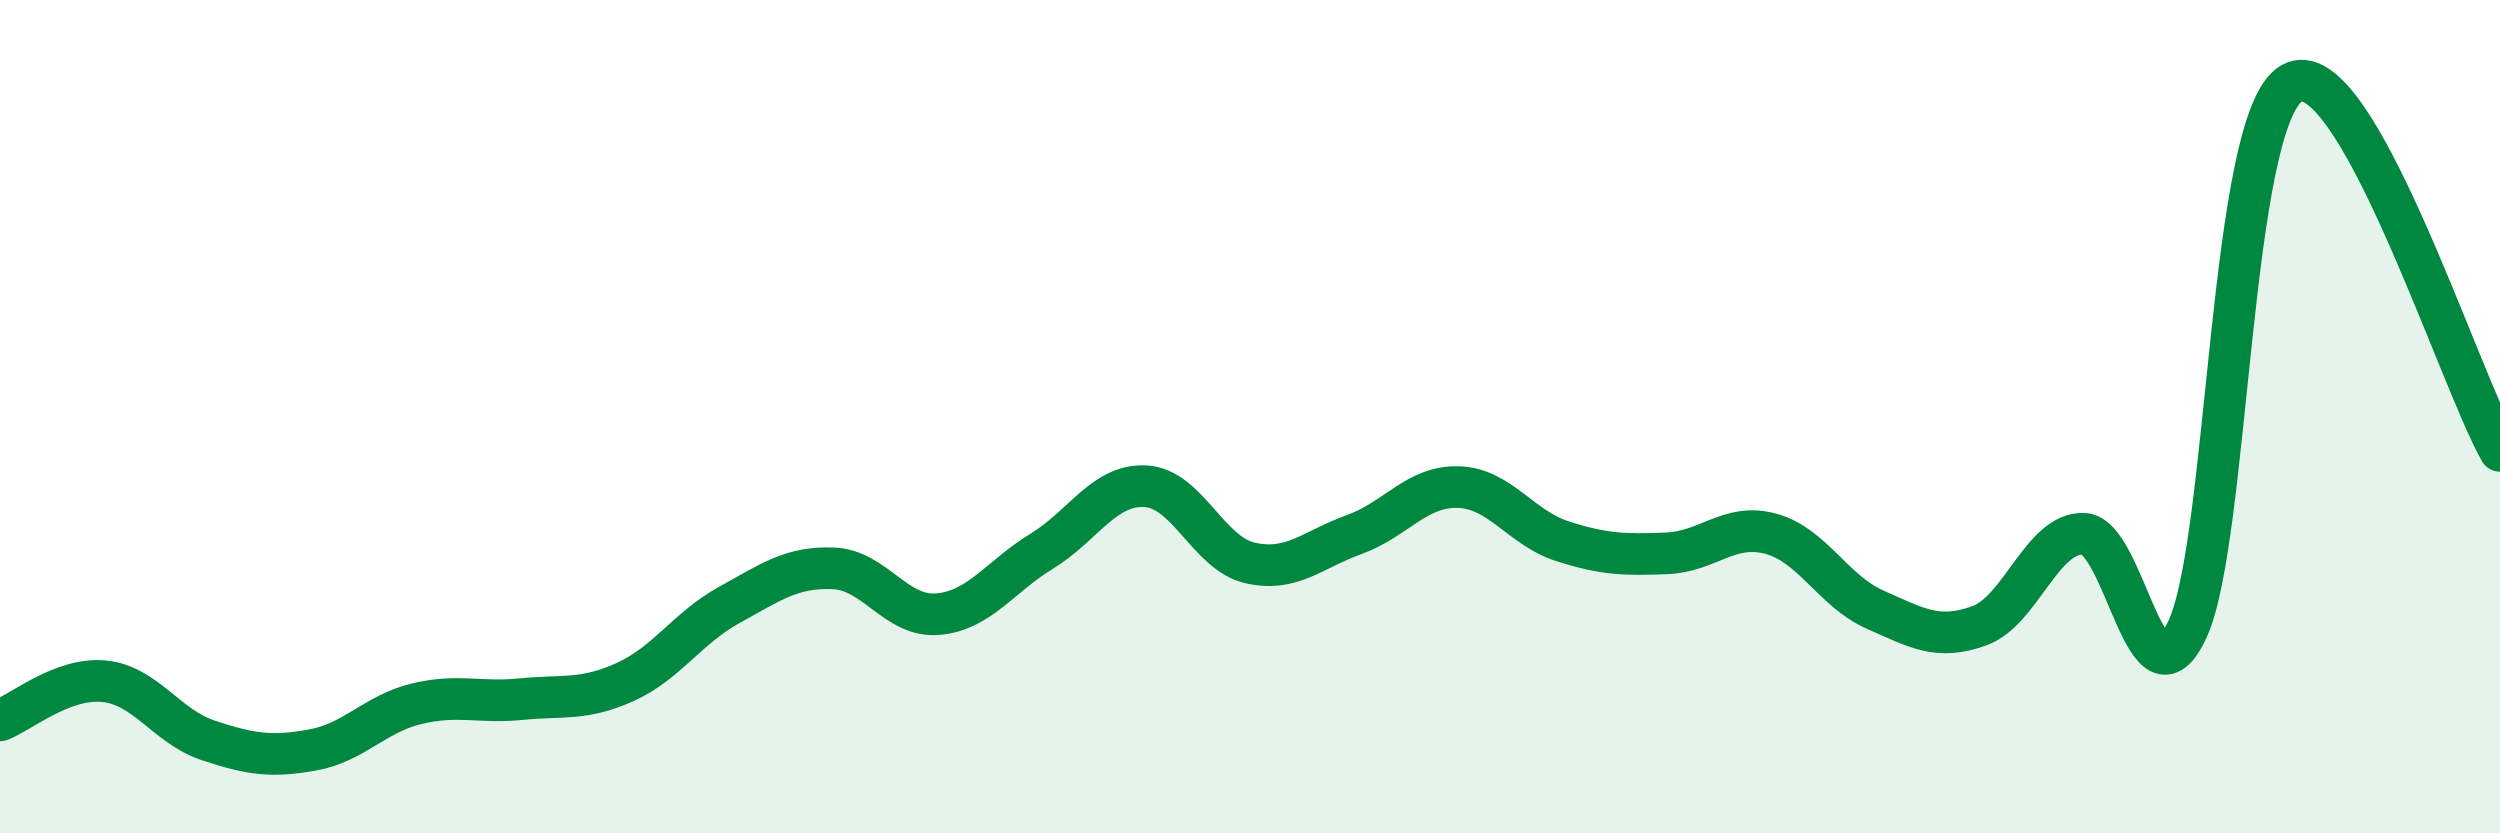
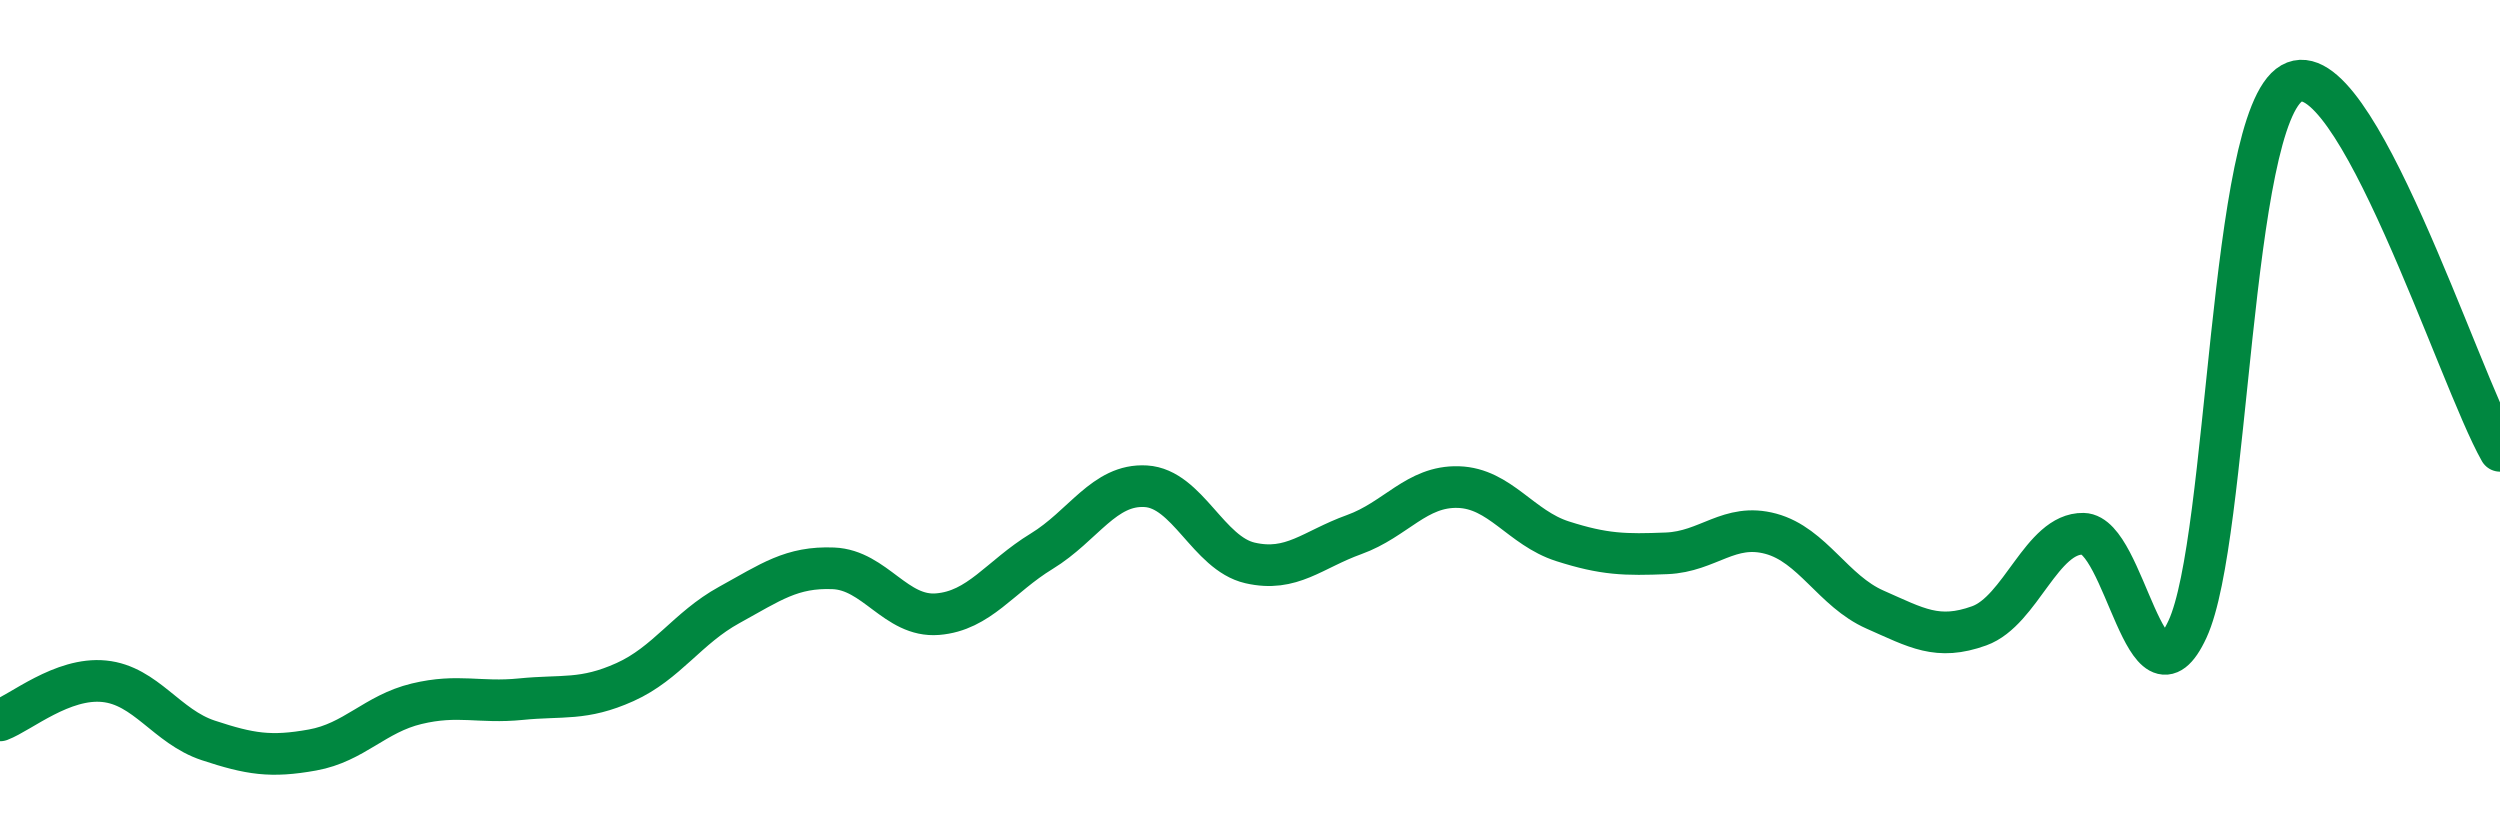
<svg xmlns="http://www.w3.org/2000/svg" width="60" height="20" viewBox="0 0 60 20">
-   <path d="M 0,17.29 C 0.5,17.1 1.5,16.25 2.5,16.35 C 3.5,16.45 4,17.44 5,17.77 C 6,18.1 6.5,18.18 7.5,18 C 8.5,17.82 9,17.13 10,16.89 C 11,16.65 11.5,16.88 12.5,16.78 C 13.5,16.68 14,16.82 15,16.37 C 16,15.92 16.5,15.07 17.5,14.52 C 18.5,13.97 19,13.6 20,13.64 C 21,13.68 21.5,14.82 22.5,14.74 C 23.5,14.66 24,13.84 25,13.23 C 26,12.62 26.5,11.61 27.5,11.67 C 28.5,11.73 29,13.28 30,13.51 C 31,13.74 31.5,13.19 32.5,12.83 C 33.5,12.47 34,11.66 35,11.69 C 36,11.72 36.5,12.67 37.5,12.99 C 38.5,13.31 39,13.32 40,13.28 C 41,13.24 41.5,12.54 42.5,12.81 C 43.5,13.08 44,14.19 45,14.63 C 46,15.07 46.5,15.38 47.5,15.02 C 48.5,14.66 49,12.79 50,12.81 C 51,12.83 51.5,17.26 52.5,15.1 C 53.5,12.94 53.5,2.86 55,2 C 56.5,1.14 59,9.06 60,10.82L60 20L0 20Z" fill="#008740" opacity="0.1" stroke-linecap="round" stroke-linejoin="round" />
  <path d="M 0,17.29 C 0.5,17.1 1.5,16.25 2.5,16.35 C 3.5,16.45 4,17.44 5,17.77 C 6,18.1 6.5,18.18 7.5,18 C 8.5,17.82 9,17.13 10,16.89 C 11,16.65 11.5,16.88 12.5,16.78 C 13.5,16.68 14,16.82 15,16.37 C 16,15.92 16.5,15.07 17.5,14.52 C 18.5,13.97 19,13.6 20,13.64 C 21,13.68 21.5,14.82 22.5,14.74 C 23.5,14.66 24,13.84 25,13.23 C 26,12.62 26.5,11.61 27.5,11.67 C 28.5,11.73 29,13.28 30,13.51 C 31,13.74 31.5,13.19 32.5,12.83 C 33.5,12.47 34,11.66 35,11.69 C 36,11.72 36.5,12.67 37.5,12.99 C 38.5,13.31 39,13.32 40,13.28 C 41,13.24 41.5,12.54 42.5,12.81 C 43.5,13.08 44,14.19 45,14.63 C 46,15.07 46.5,15.38 47.5,15.02 C 48.5,14.66 49,12.79 50,12.81 C 51,12.83 51.5,17.26 52.5,15.1 C 53.5,12.94 53.5,2.86 55,2 C 56.5,1.14 59,9.06 60,10.82" stroke="#008740" stroke-width="1" fill="none" stroke-linecap="round" stroke-linejoin="round" />
</svg>